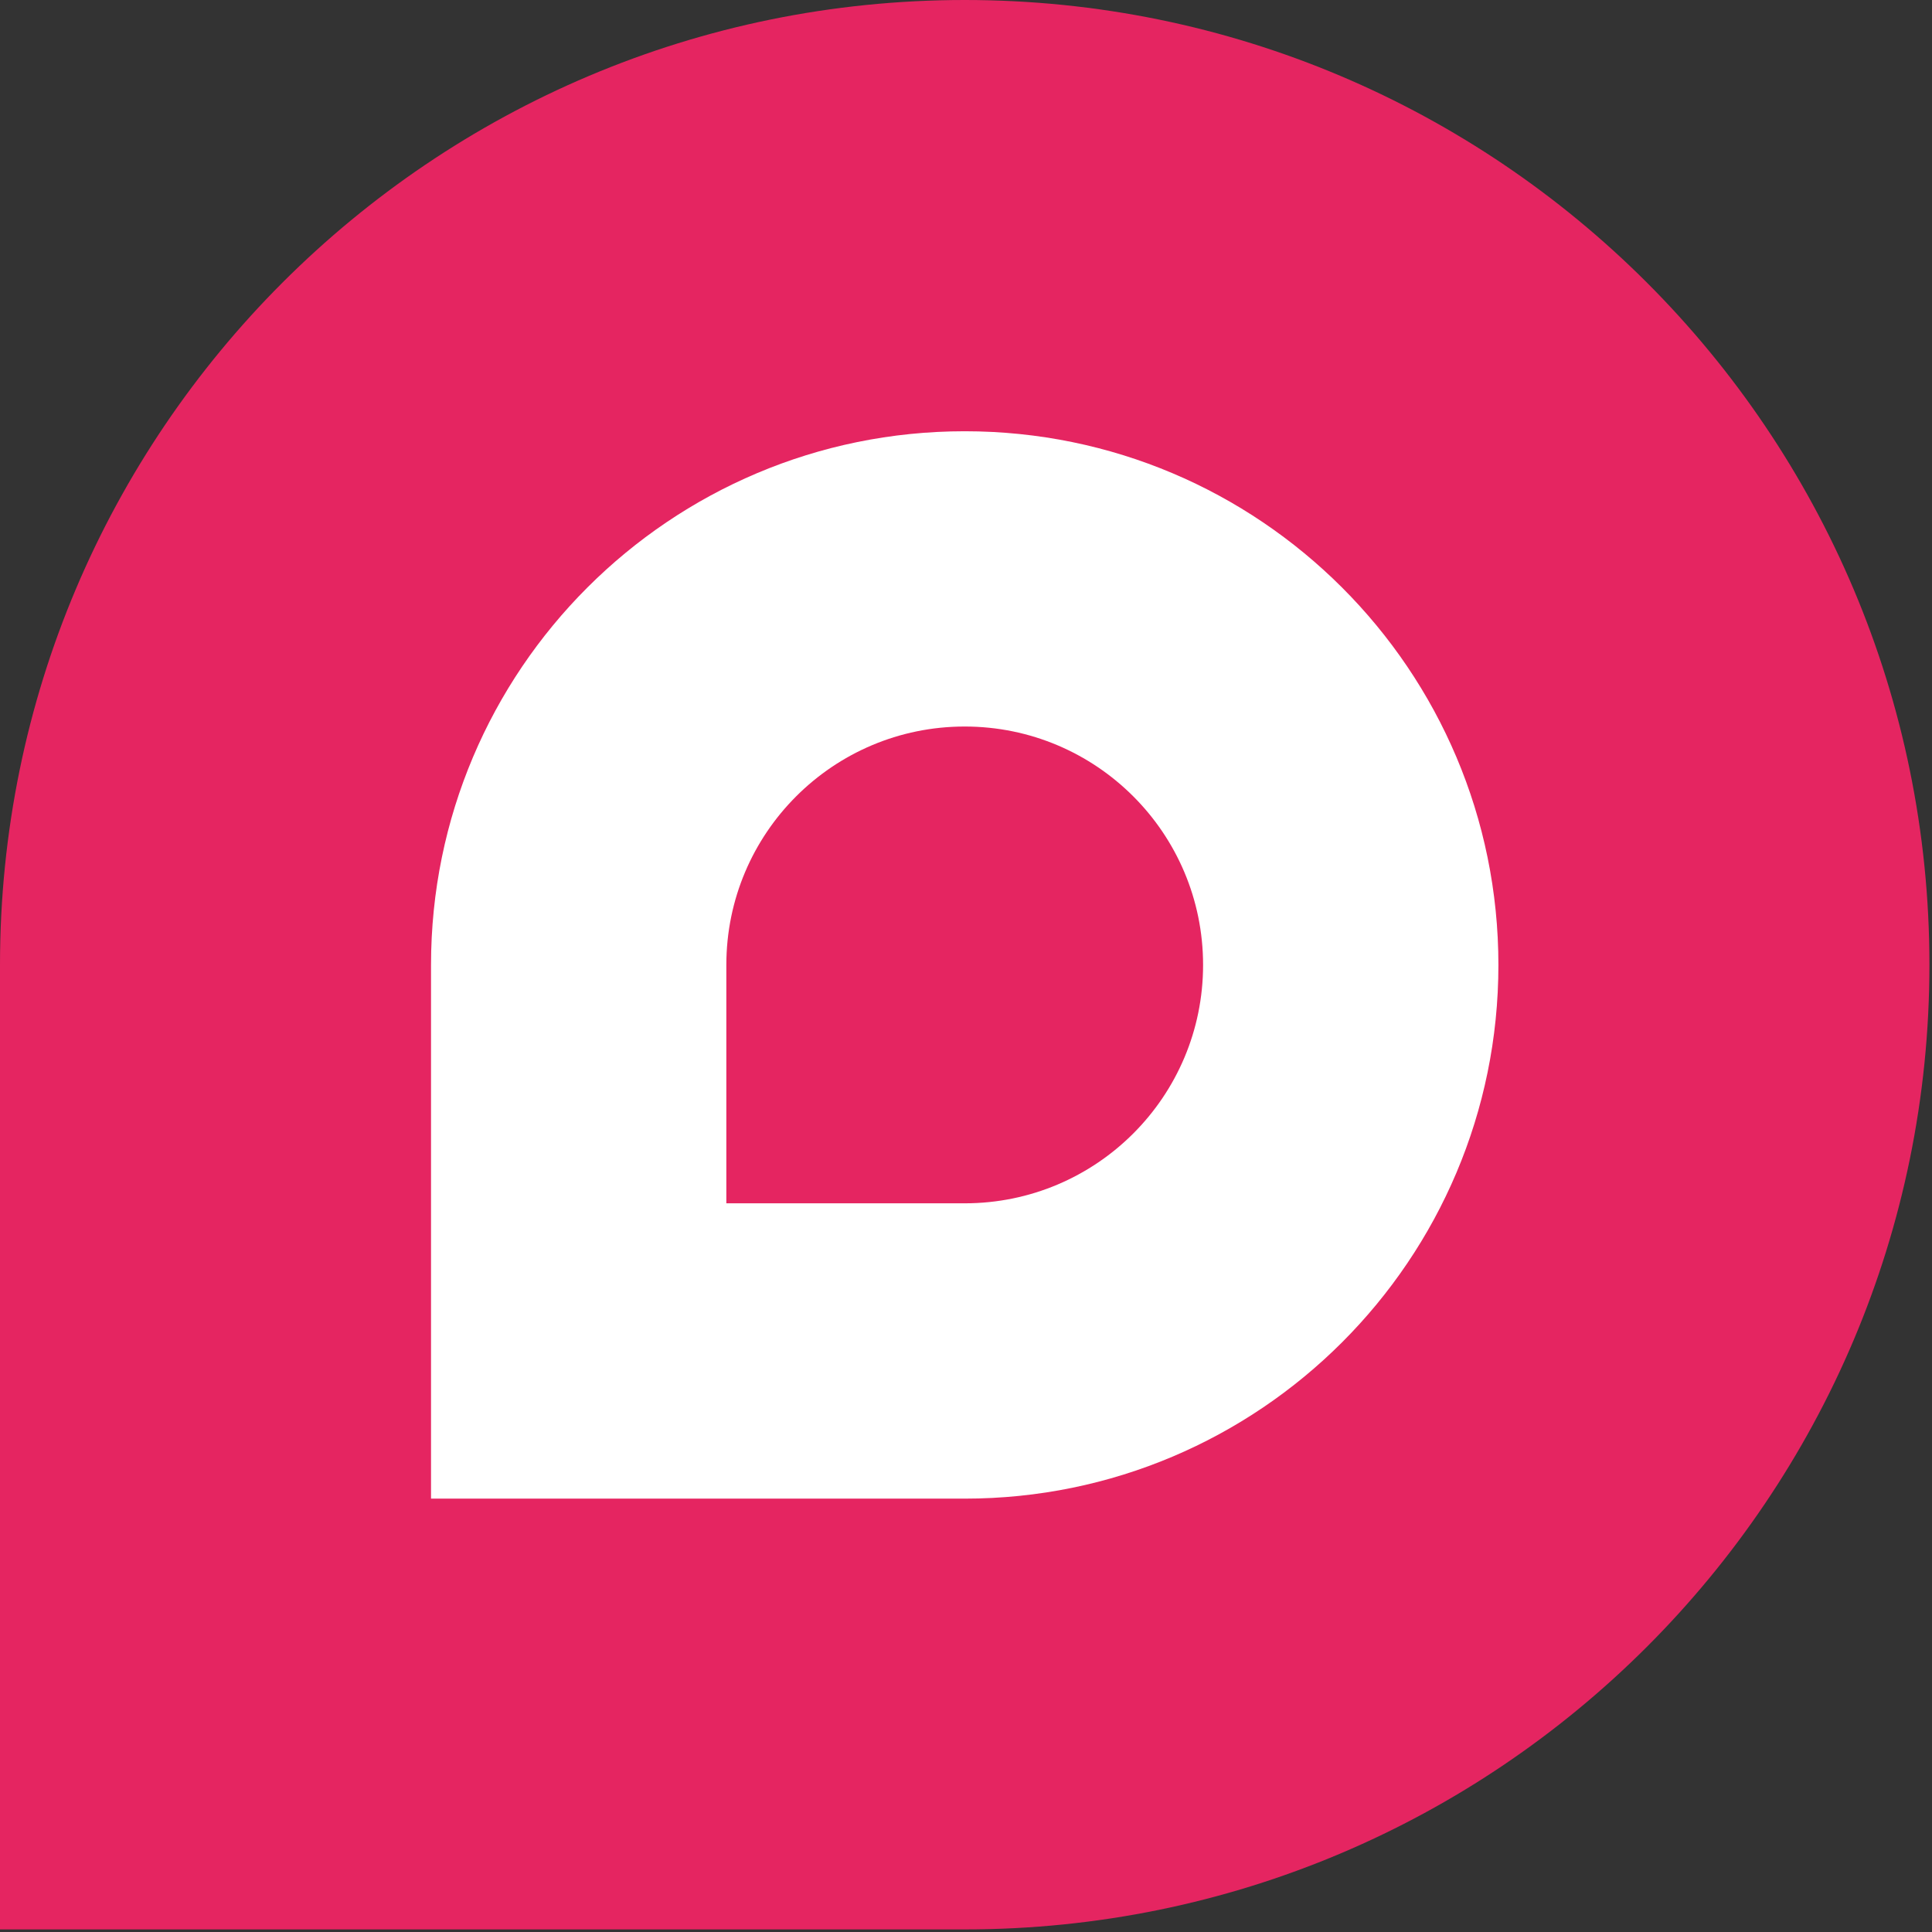
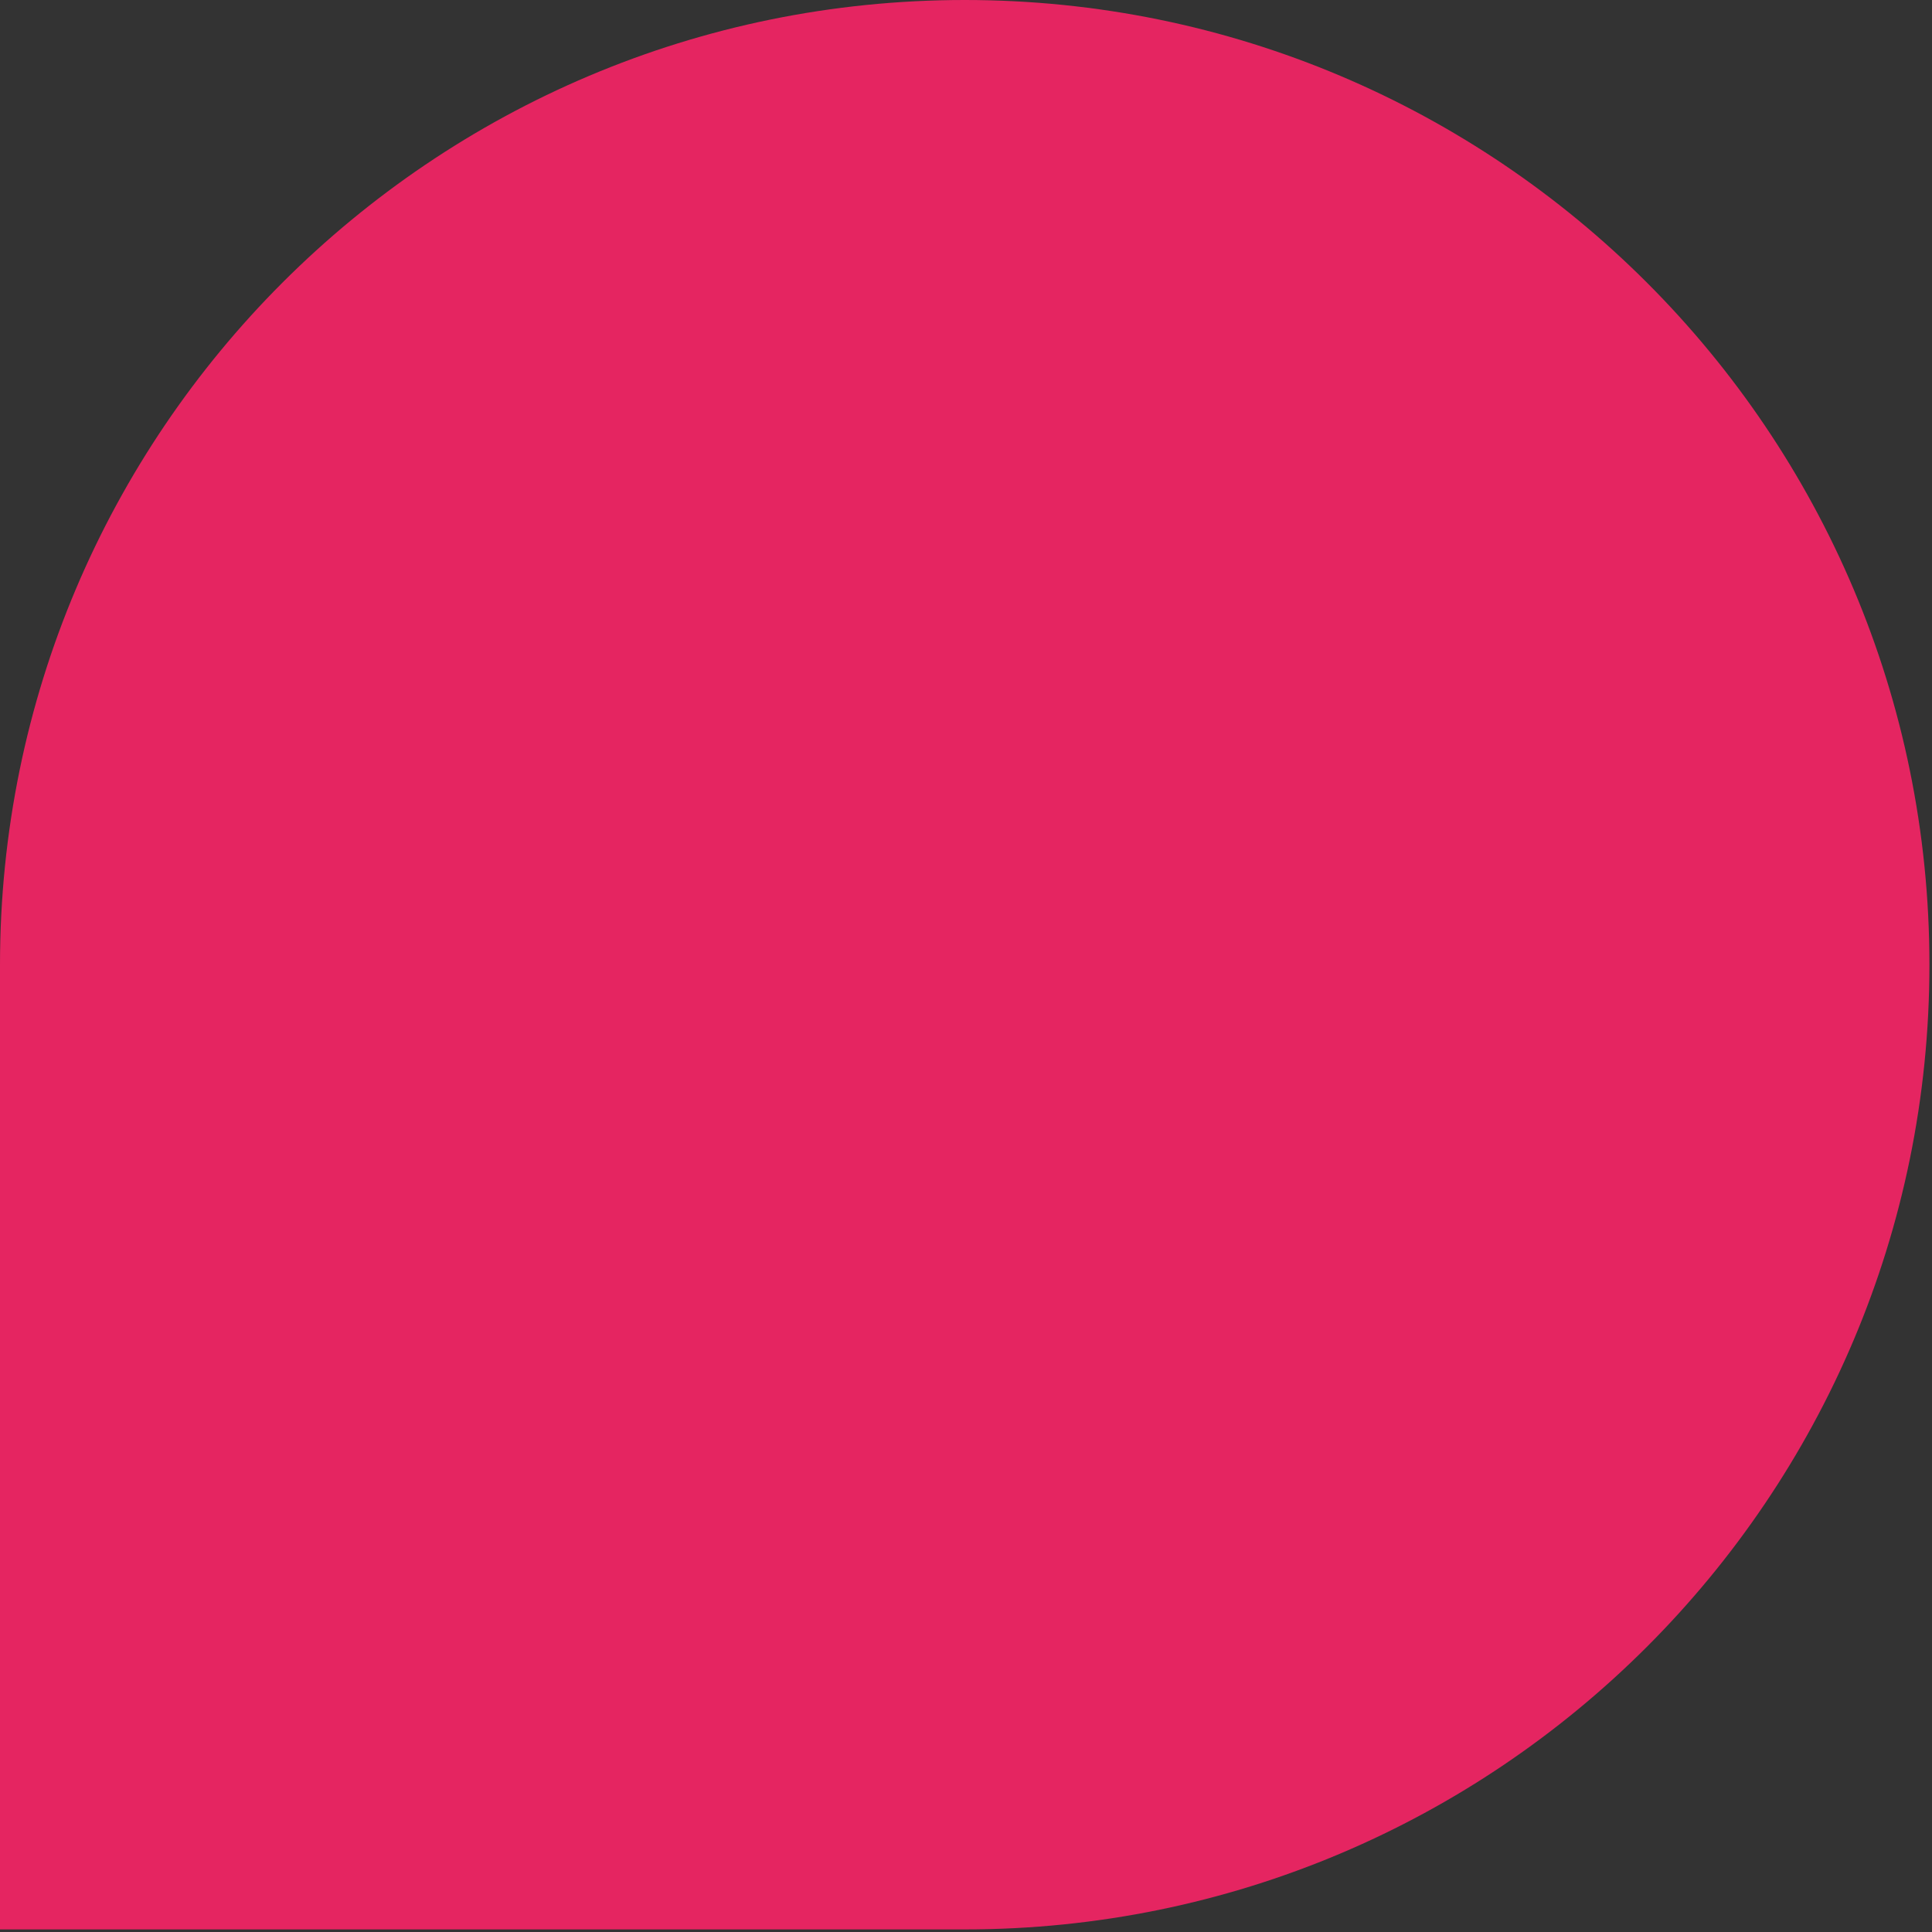
<svg xmlns="http://www.w3.org/2000/svg" width="42" height="42" viewBox="0 0 42 42" fill="none">
  <rect x="0" y="0" width="42" height="42" fill="#333333" stroke="none" />
  <path d="M20.972 0C9.389 0 0 9.389 0 20.972V41.944H20.972C32.554 41.944 41.944 32.554 41.944 20.972C41.944 9.389 32.554 0 20.972 0Z" fill="#E52561" />
-   <path d="M20.972 9.375C14.565 9.375 9.37 14.569 9.37 20.977V32.579H20.972C27.379 32.579 32.574 27.384 32.574 20.977C32.574 14.569 27.379 9.375 20.972 9.375ZM20.972 26.159H15.79V20.977C15.79 18.114 18.11 15.794 20.972 15.794C23.834 15.794 26.154 18.114 26.154 20.977C26.154 23.839 23.834 26.159 20.972 26.159Z" fill="white" />
</svg>